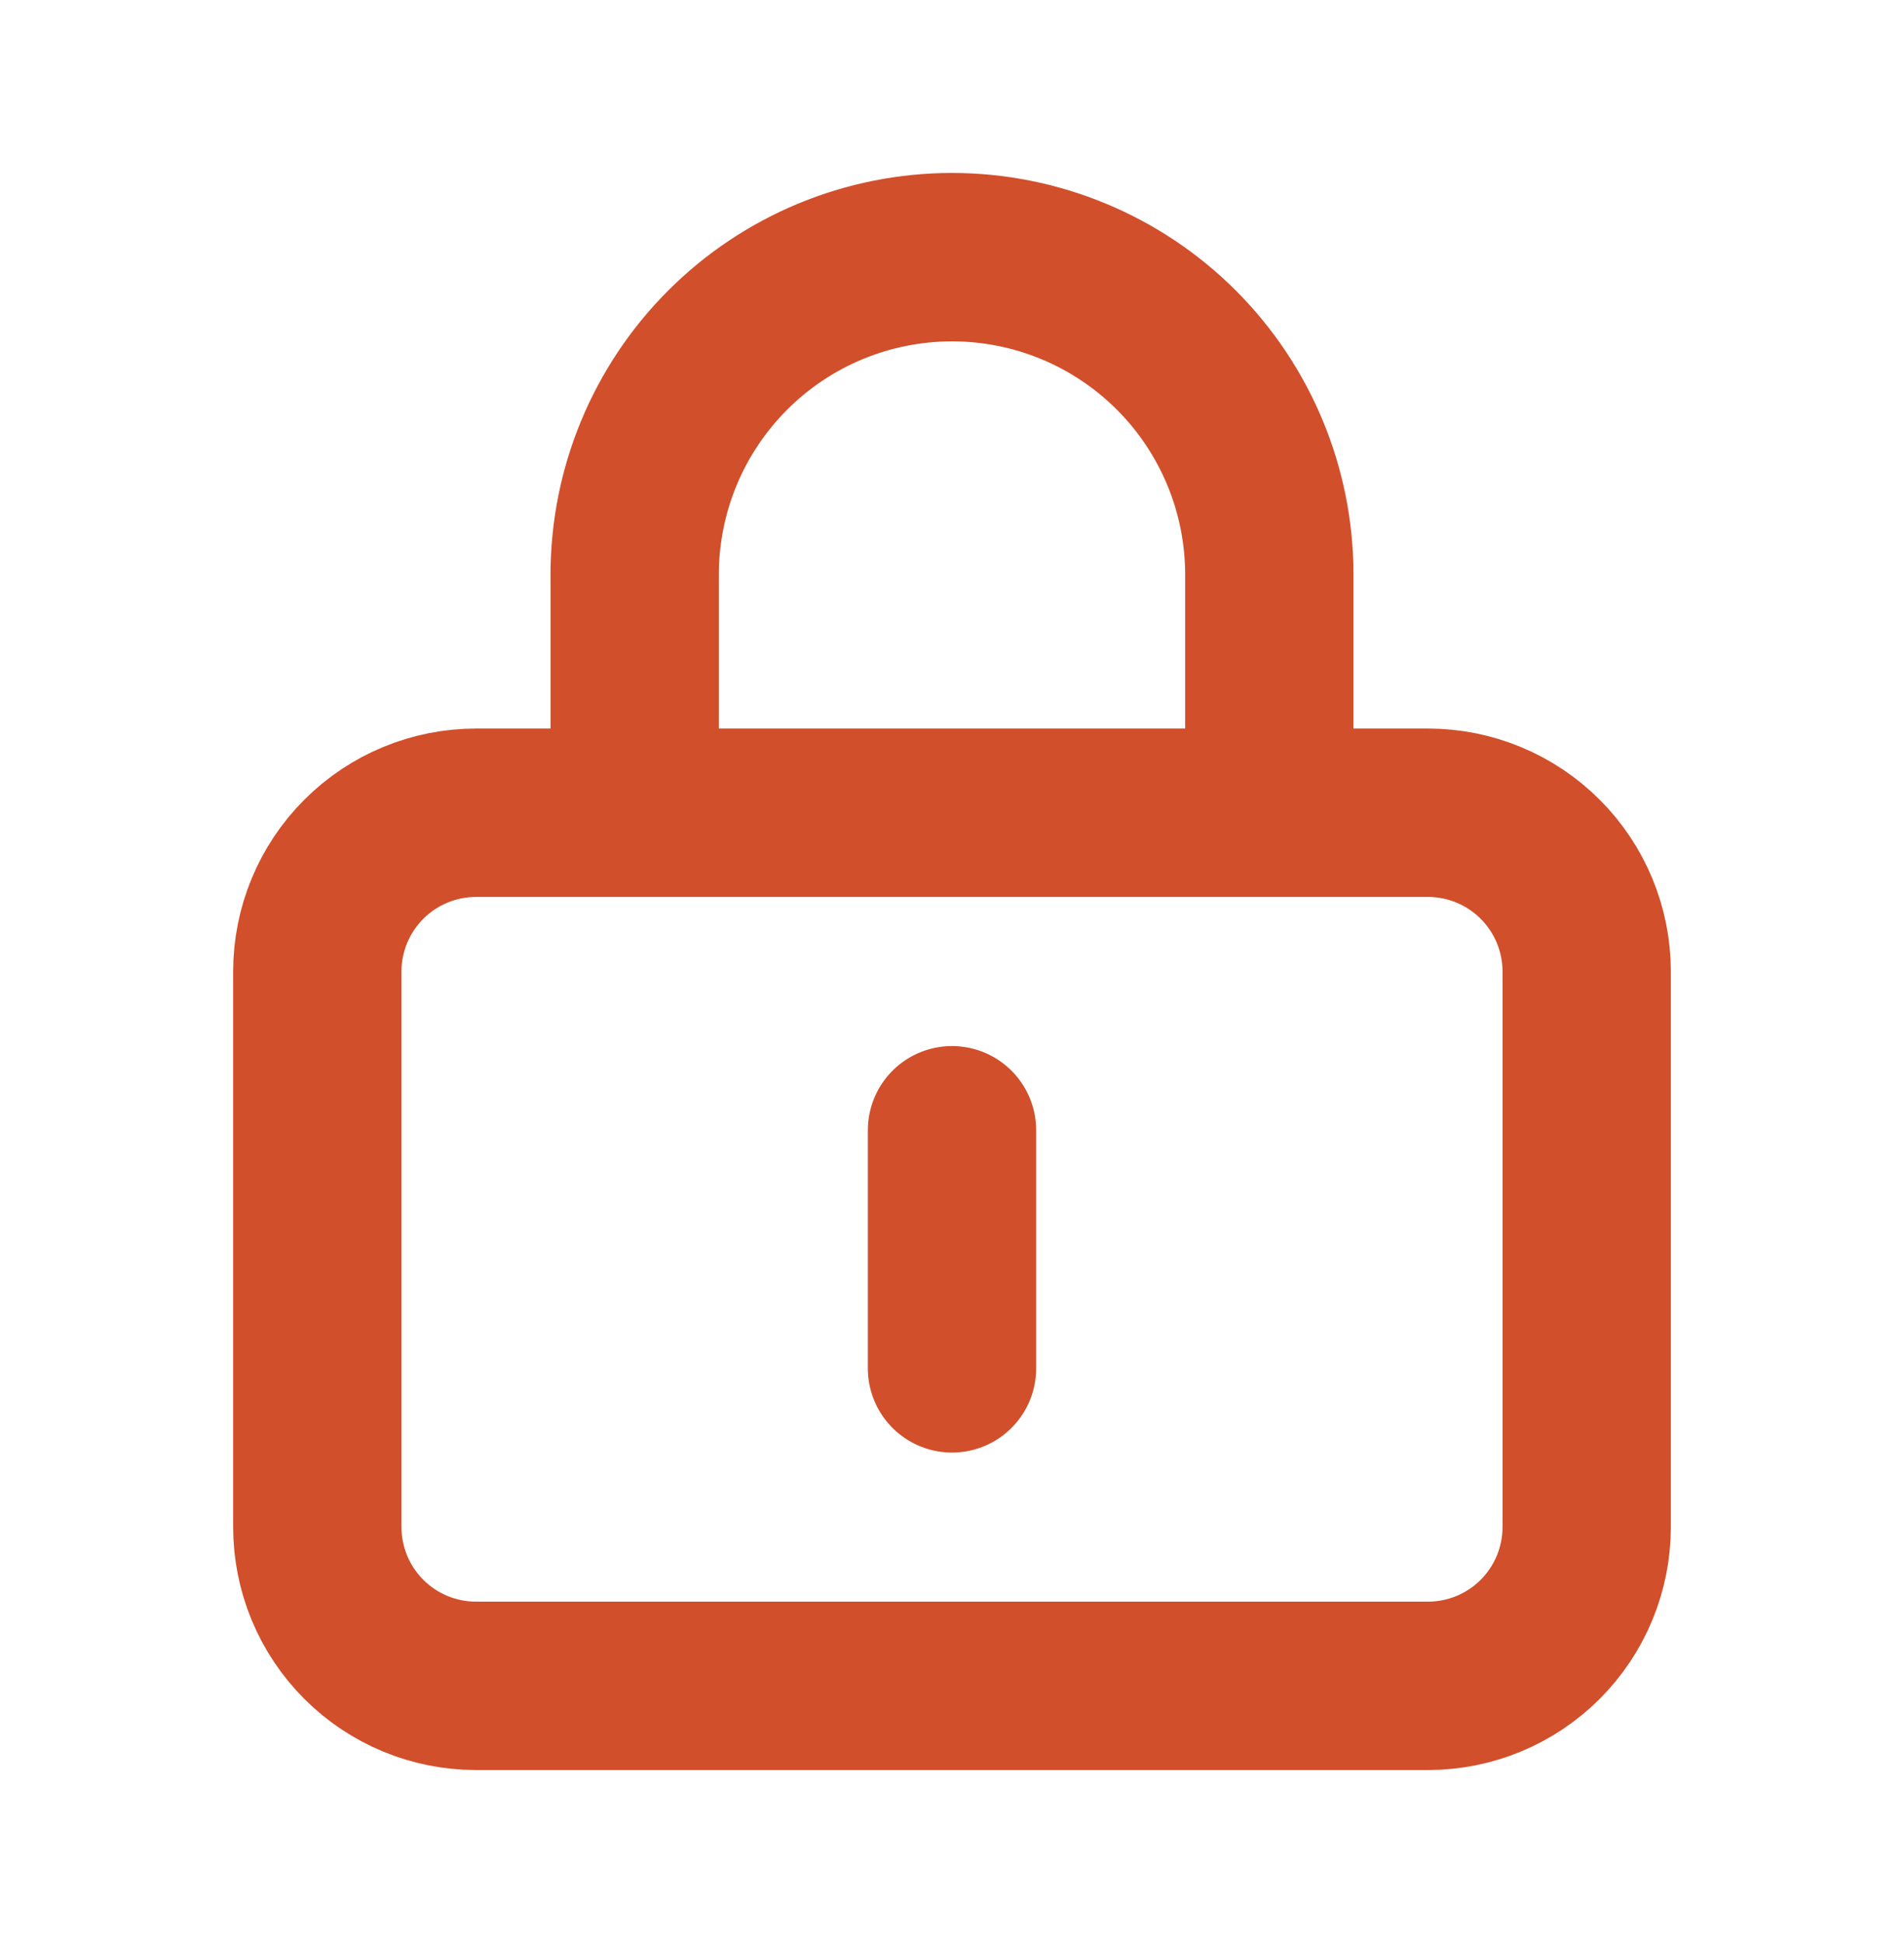
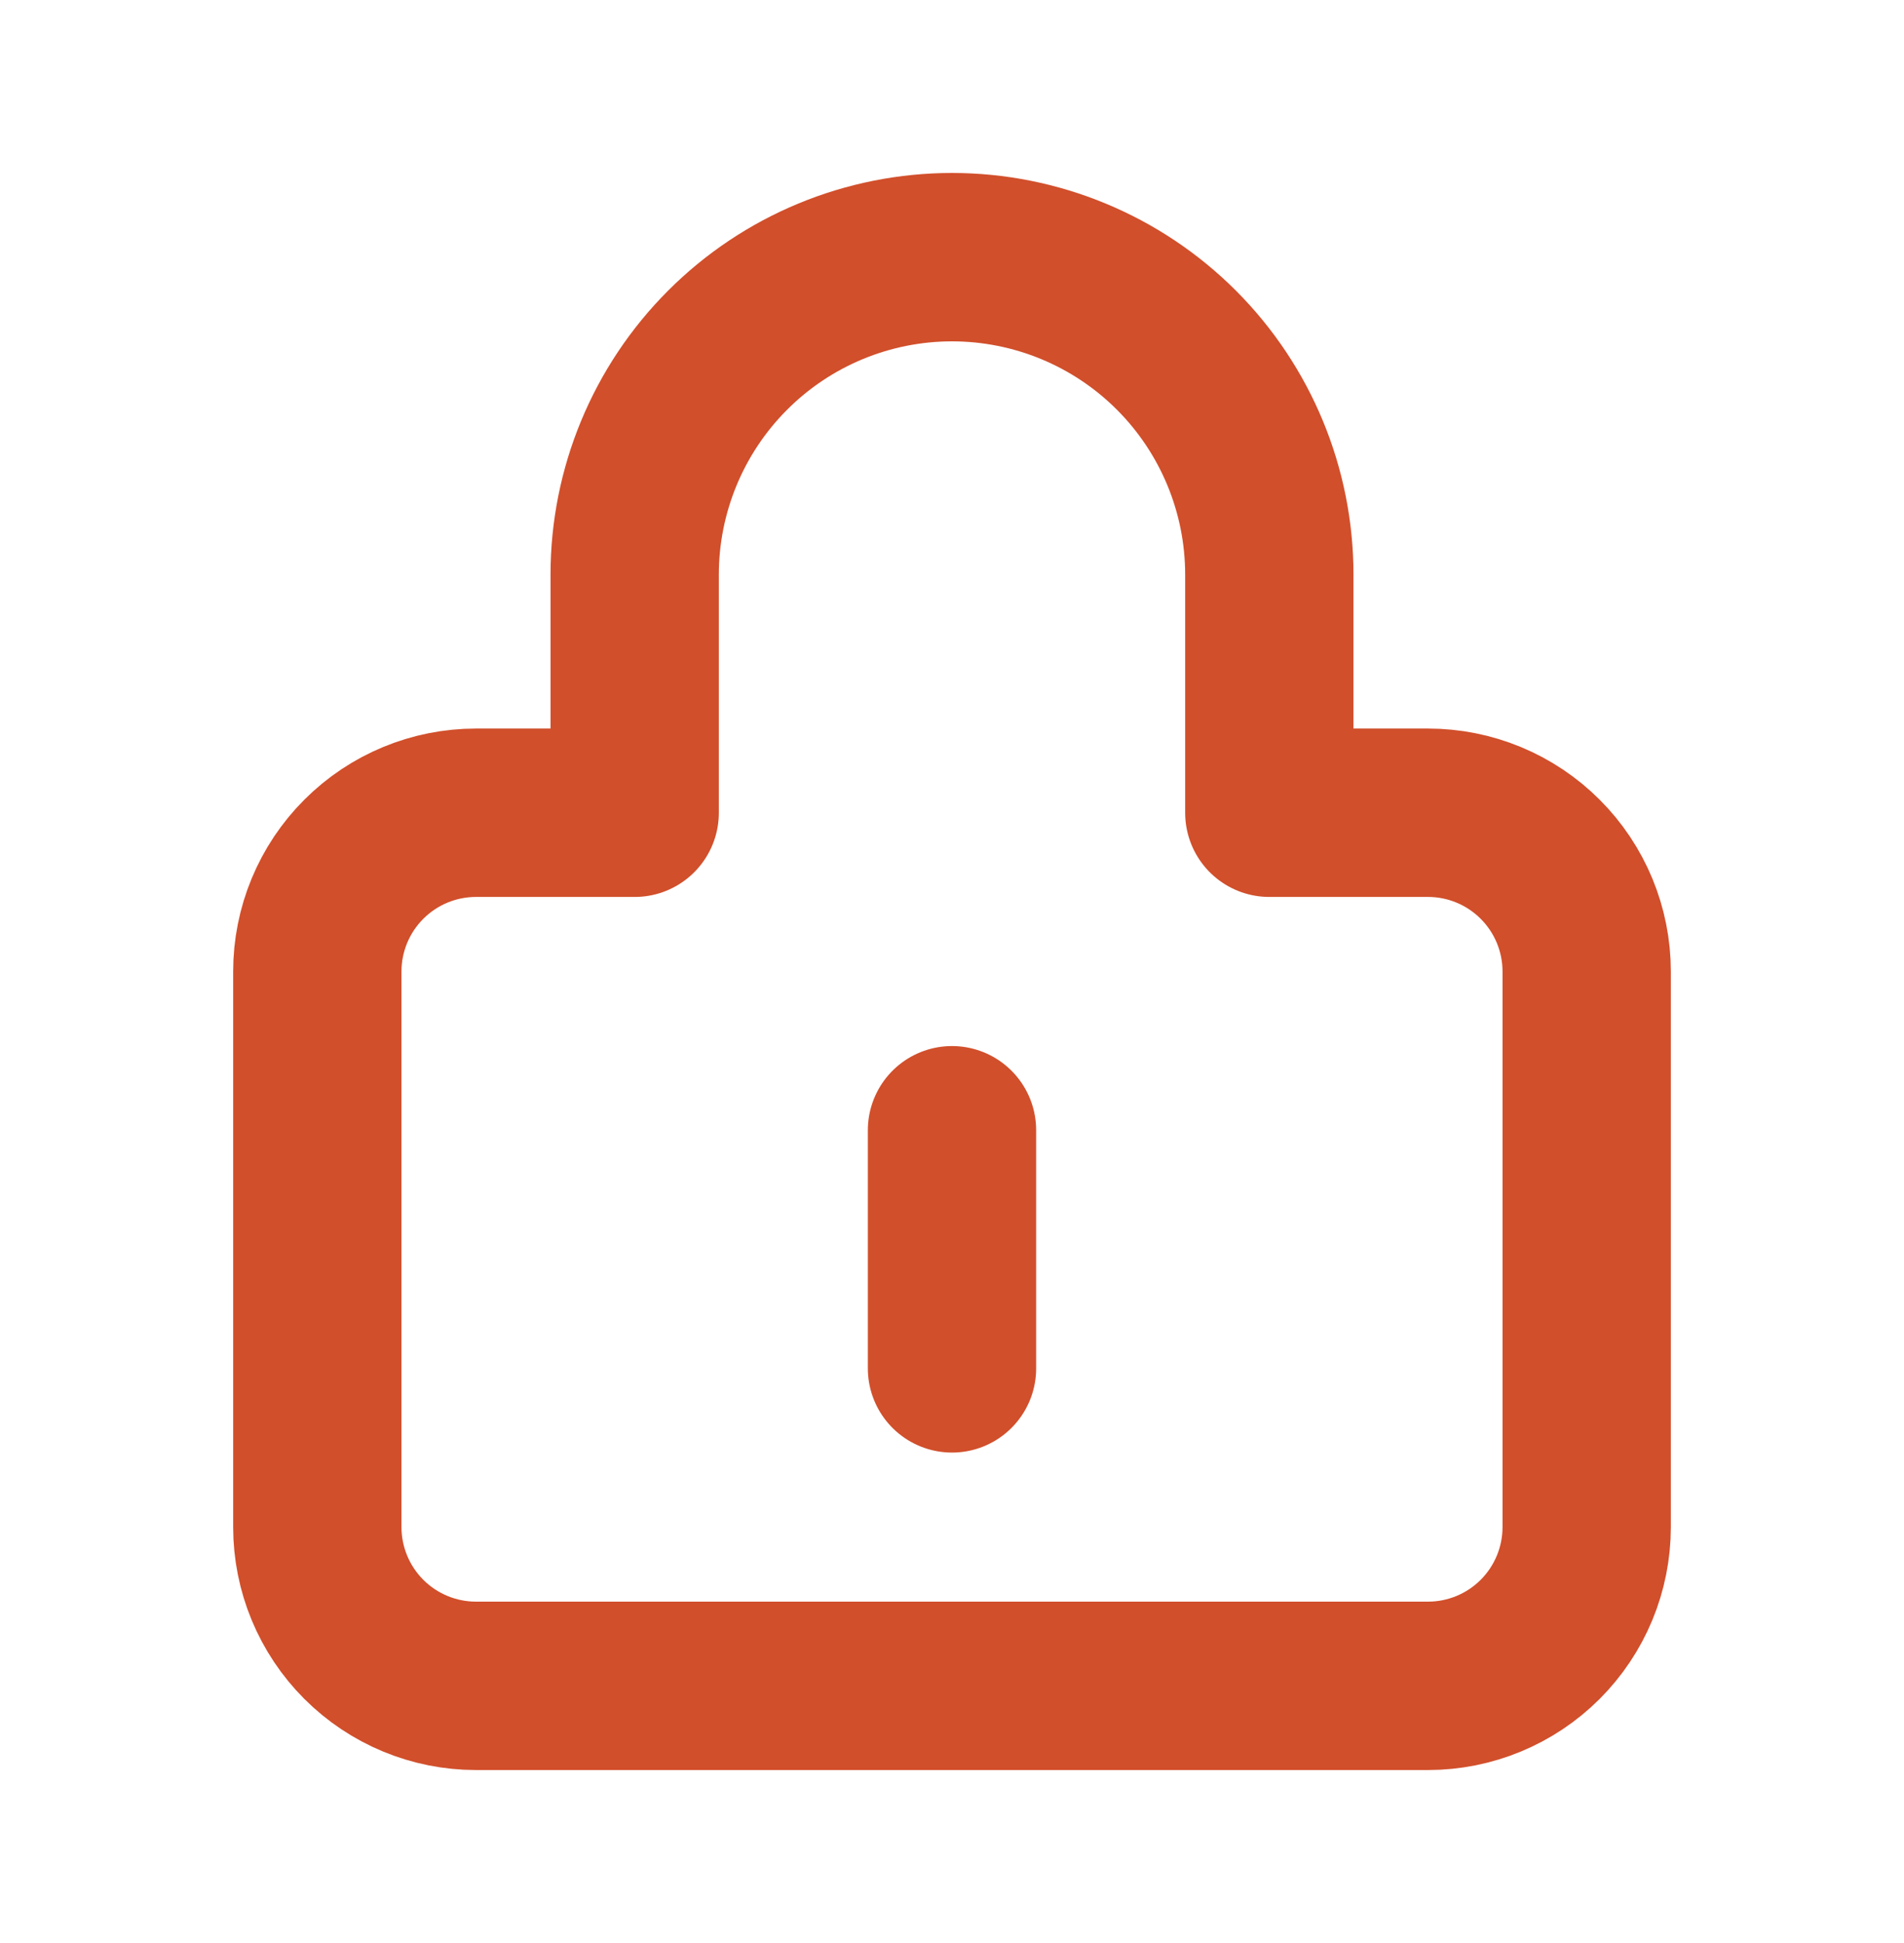
<svg xmlns="http://www.w3.org/2000/svg" width="50" height="51" viewBox="0 0 50 51" fill="none">
-   <path d="M16.667 21.333H12.5C11.395 21.333 10.335 21.772 9.554 22.554C8.772 23.335 8.333 24.395 8.333 25.5V40.083C8.333 41.188 8.772 42.248 9.554 43.03C10.335 43.811 11.395 44.25 12.5 44.25H37.5C38.605 44.25 39.665 43.811 40.446 43.03C41.228 42.248 41.667 41.188 41.667 40.083V25.5C41.667 24.395 41.228 23.335 40.446 22.554C39.665 21.772 38.605 21.333 37.5 21.333H33.333M16.667 21.333V15.083C16.667 12.873 17.545 10.754 19.108 9.191C20.67 7.628 22.79 6.75 25 6.75C27.21 6.75 29.33 7.628 30.893 9.191C32.455 10.754 33.333 12.873 33.333 15.083V21.333M16.667 21.333H33.333M25 29.667V35.917" stroke="#D14F2B" stroke-width="4.42" stroke-linecap="round" stroke-linejoin="round" />
+   <path d="M16.667 21.333H12.5C11.395 21.333 10.335 21.772 9.554 22.554C8.772 23.335 8.333 24.395 8.333 25.5V40.083C8.333 41.188 8.772 42.248 9.554 43.03C10.335 43.811 11.395 44.25 12.5 44.25H37.5C38.605 44.25 39.665 43.811 40.446 43.03C41.228 42.248 41.667 41.188 41.667 40.083V25.5C41.667 24.395 41.228 23.335 40.446 22.554C39.665 21.772 38.605 21.333 37.5 21.333H33.333M16.667 21.333V15.083C16.667 12.873 17.545 10.754 19.108 9.191C20.67 7.628 22.79 6.75 25 6.75C27.21 6.75 29.33 7.628 30.893 9.191C32.455 10.754 33.333 12.873 33.333 15.083V21.333M16.667 21.333M25 29.667V35.917" stroke="#D14F2B" stroke-width="4.42" stroke-linecap="round" stroke-linejoin="round" />
</svg>